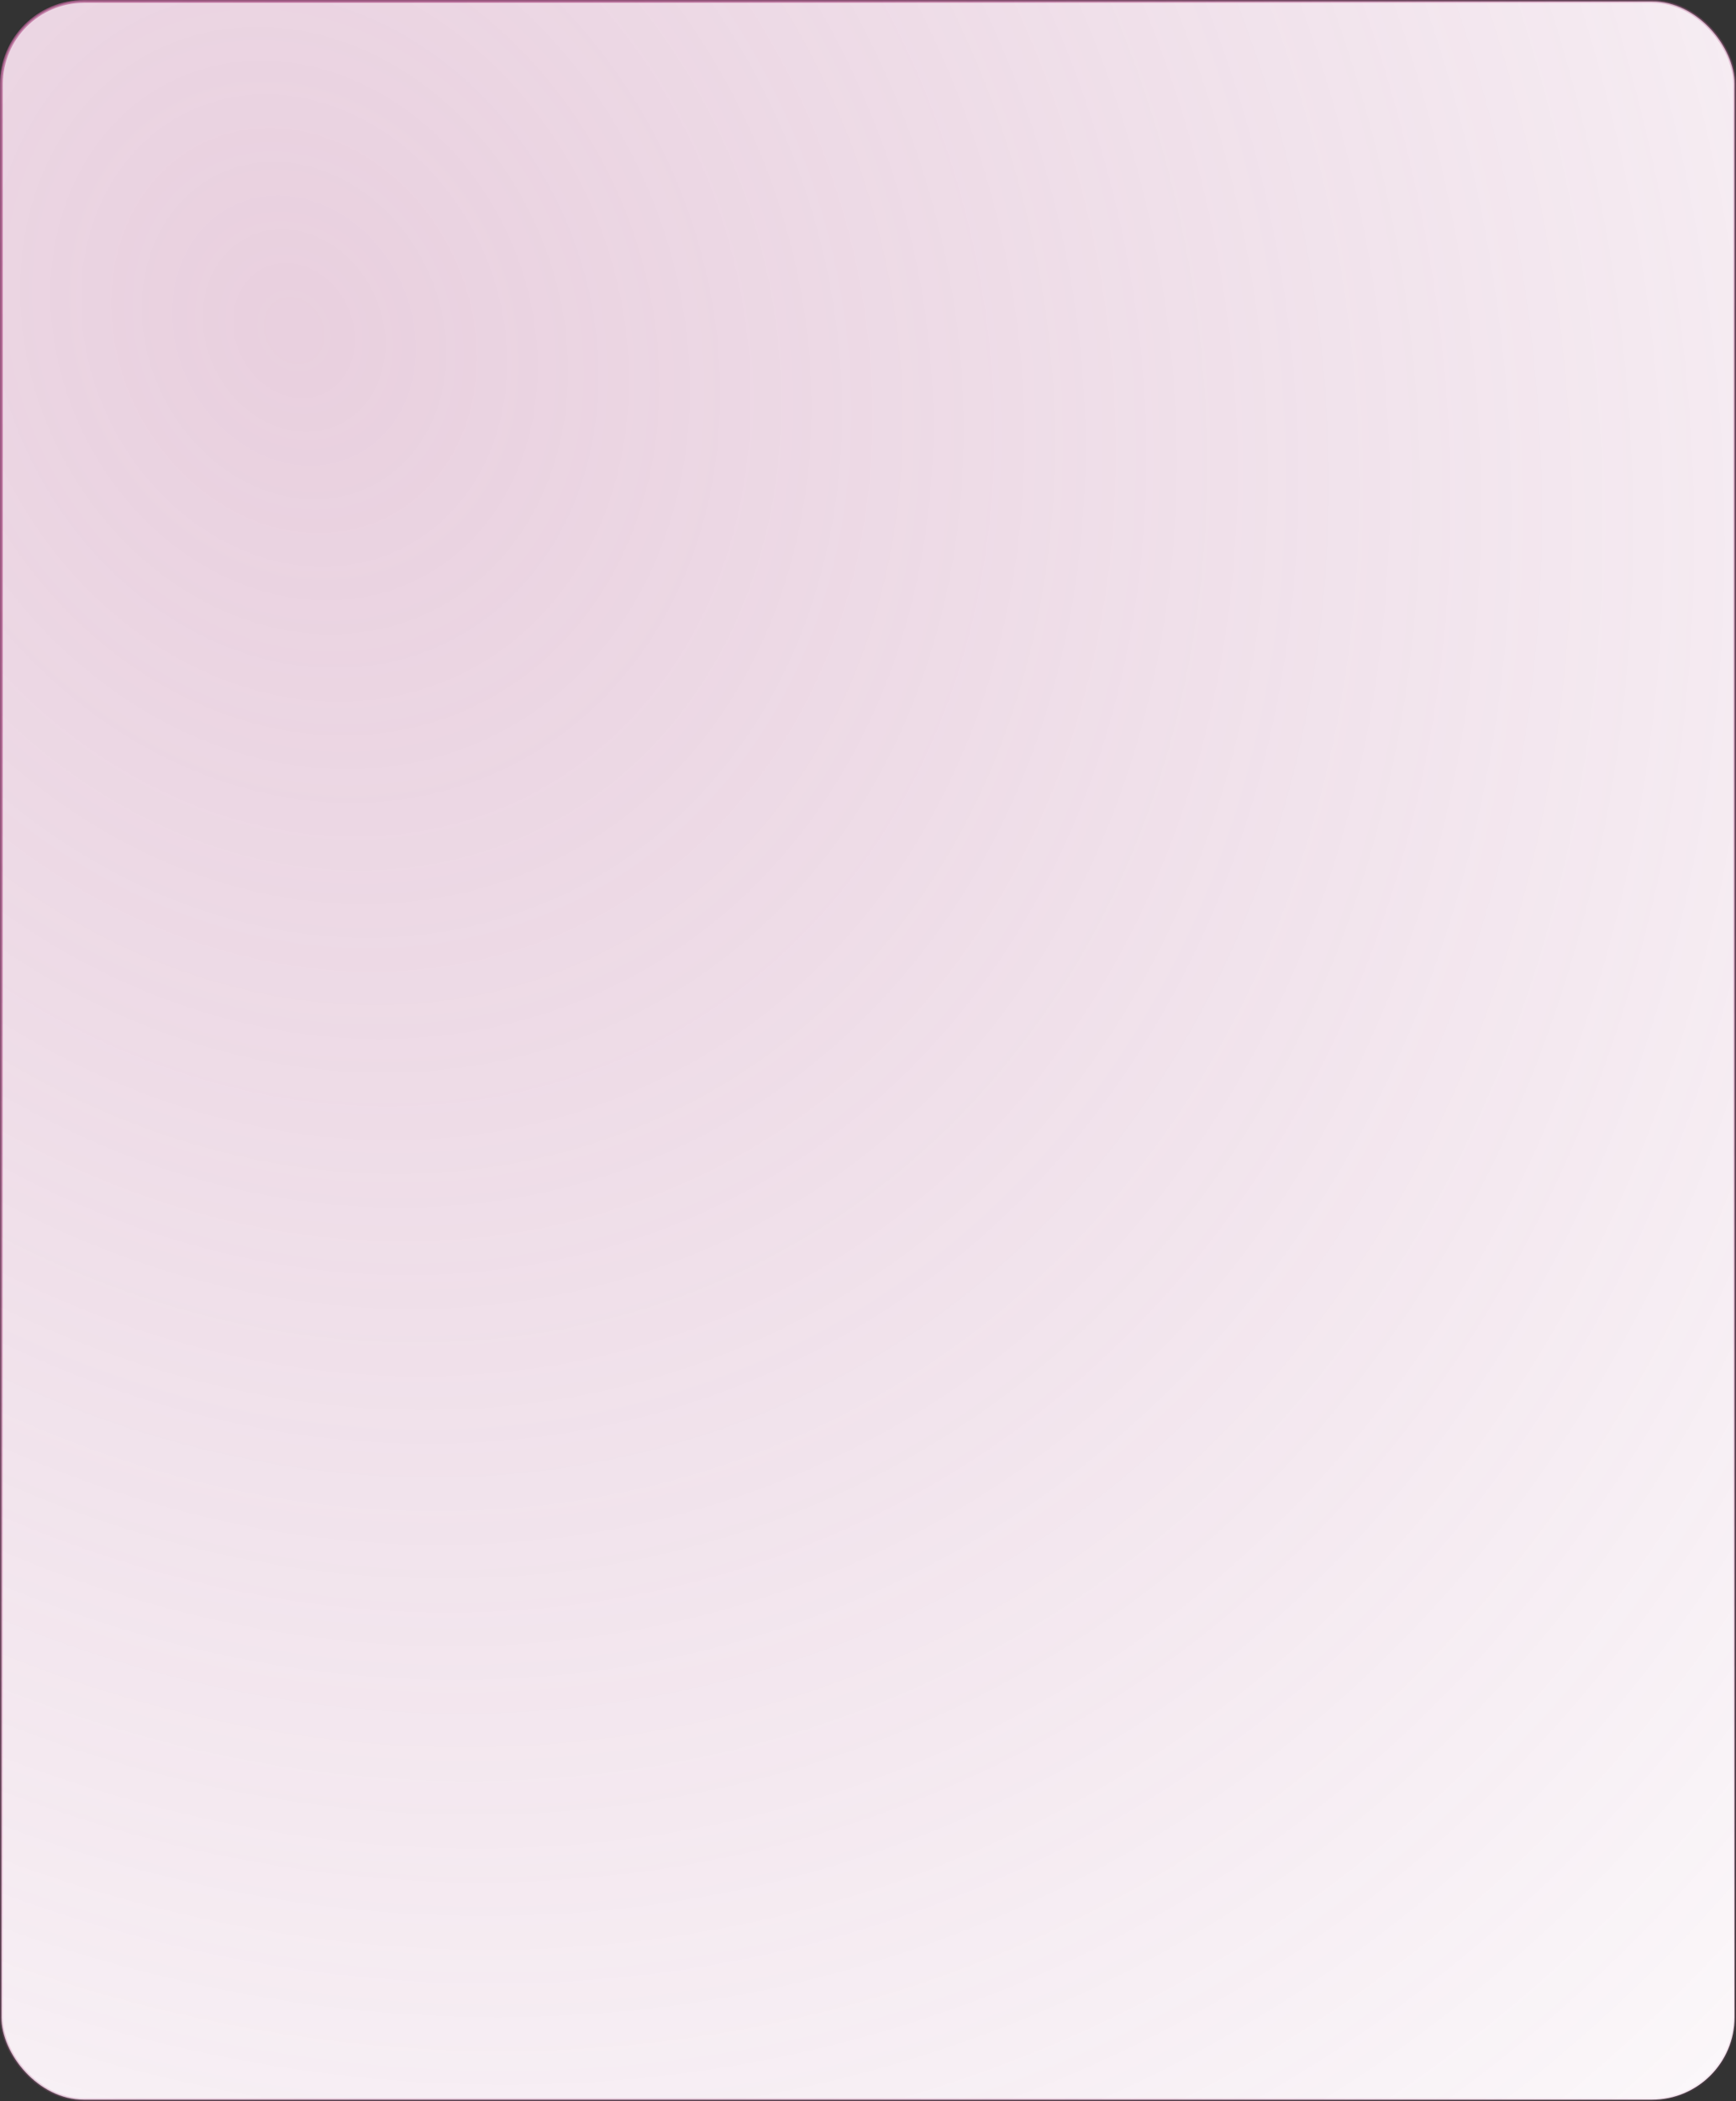
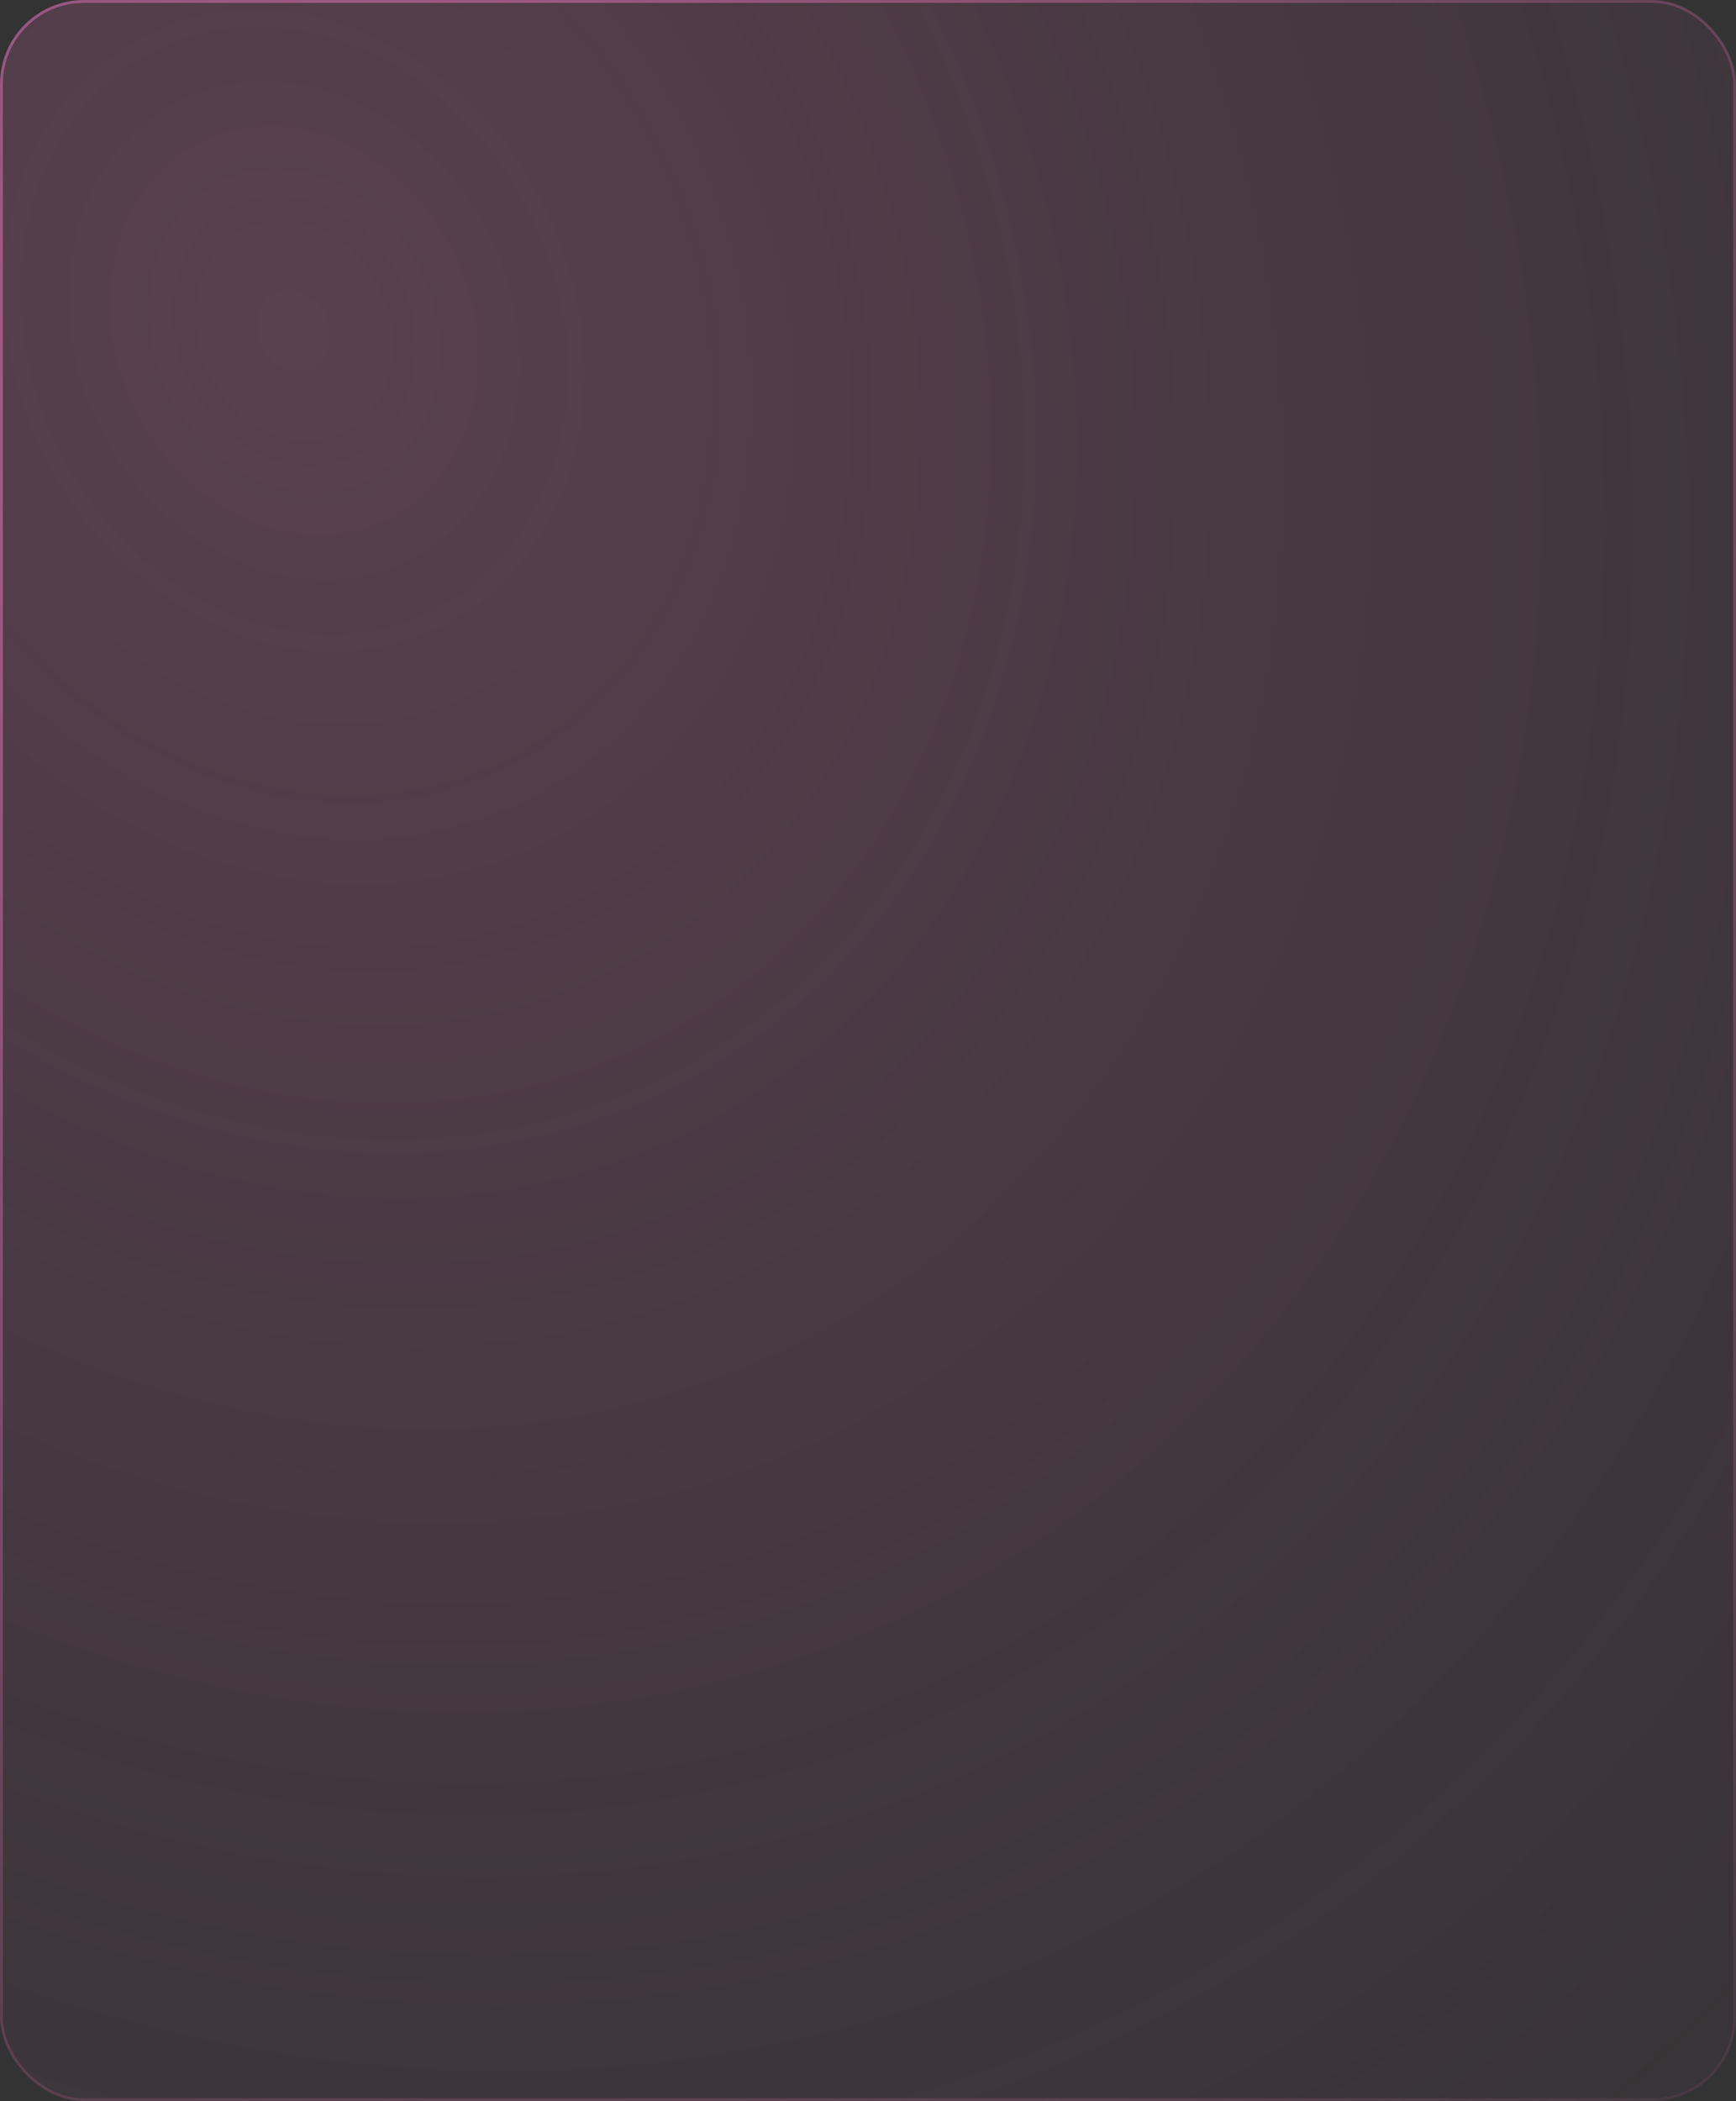
<svg xmlns="http://www.w3.org/2000/svg" width="620" height="750" viewBox="0 0 620 750" fill="none">
  <rect x="0" y="0" width="620" height="750" fill="#333333" stroke="none" />
-   <rect x="0.5" y="0.5" width="619" height="749" rx="29.5" fill="white" />
  <rect x="0.5" y="0.5" width="619" height="749" rx="29.5" fill="url(#paint0_radial_207_3)" fill-opacity="0.3" />
  <rect x="0.5" y="0.5" width="619" height="749" rx="29.5" stroke="url(#paint1_radial_207_3)" />
  <defs>
    <radialGradient id="paint0_radial_207_3" cx="0" cy="0" r="1" gradientUnits="userSpaceOnUse" gradientTransform="translate(102.472 120.937) rotate(56.562) scale(939.201 820.087)">
      <stop stop-color="#B56193" />
      <stop offset="1" stop-color="#9E4380" stop-opacity="0" />
      <stop offset="1" stop-color="#F0DFE9" />
    </radialGradient>
    <radialGradient id="paint1_radial_207_3" cx="0" cy="0" r="1" gradientUnits="userSpaceOnUse" gradientTransform="translate(140.361 173.438) rotate(51.334) scale(857.288 759.948)">
      <stop stop-color="#B56193" />
      <stop offset="1" stop-color="#B56193" stop-opacity="0" />
    </radialGradient>
  </defs>
</svg>